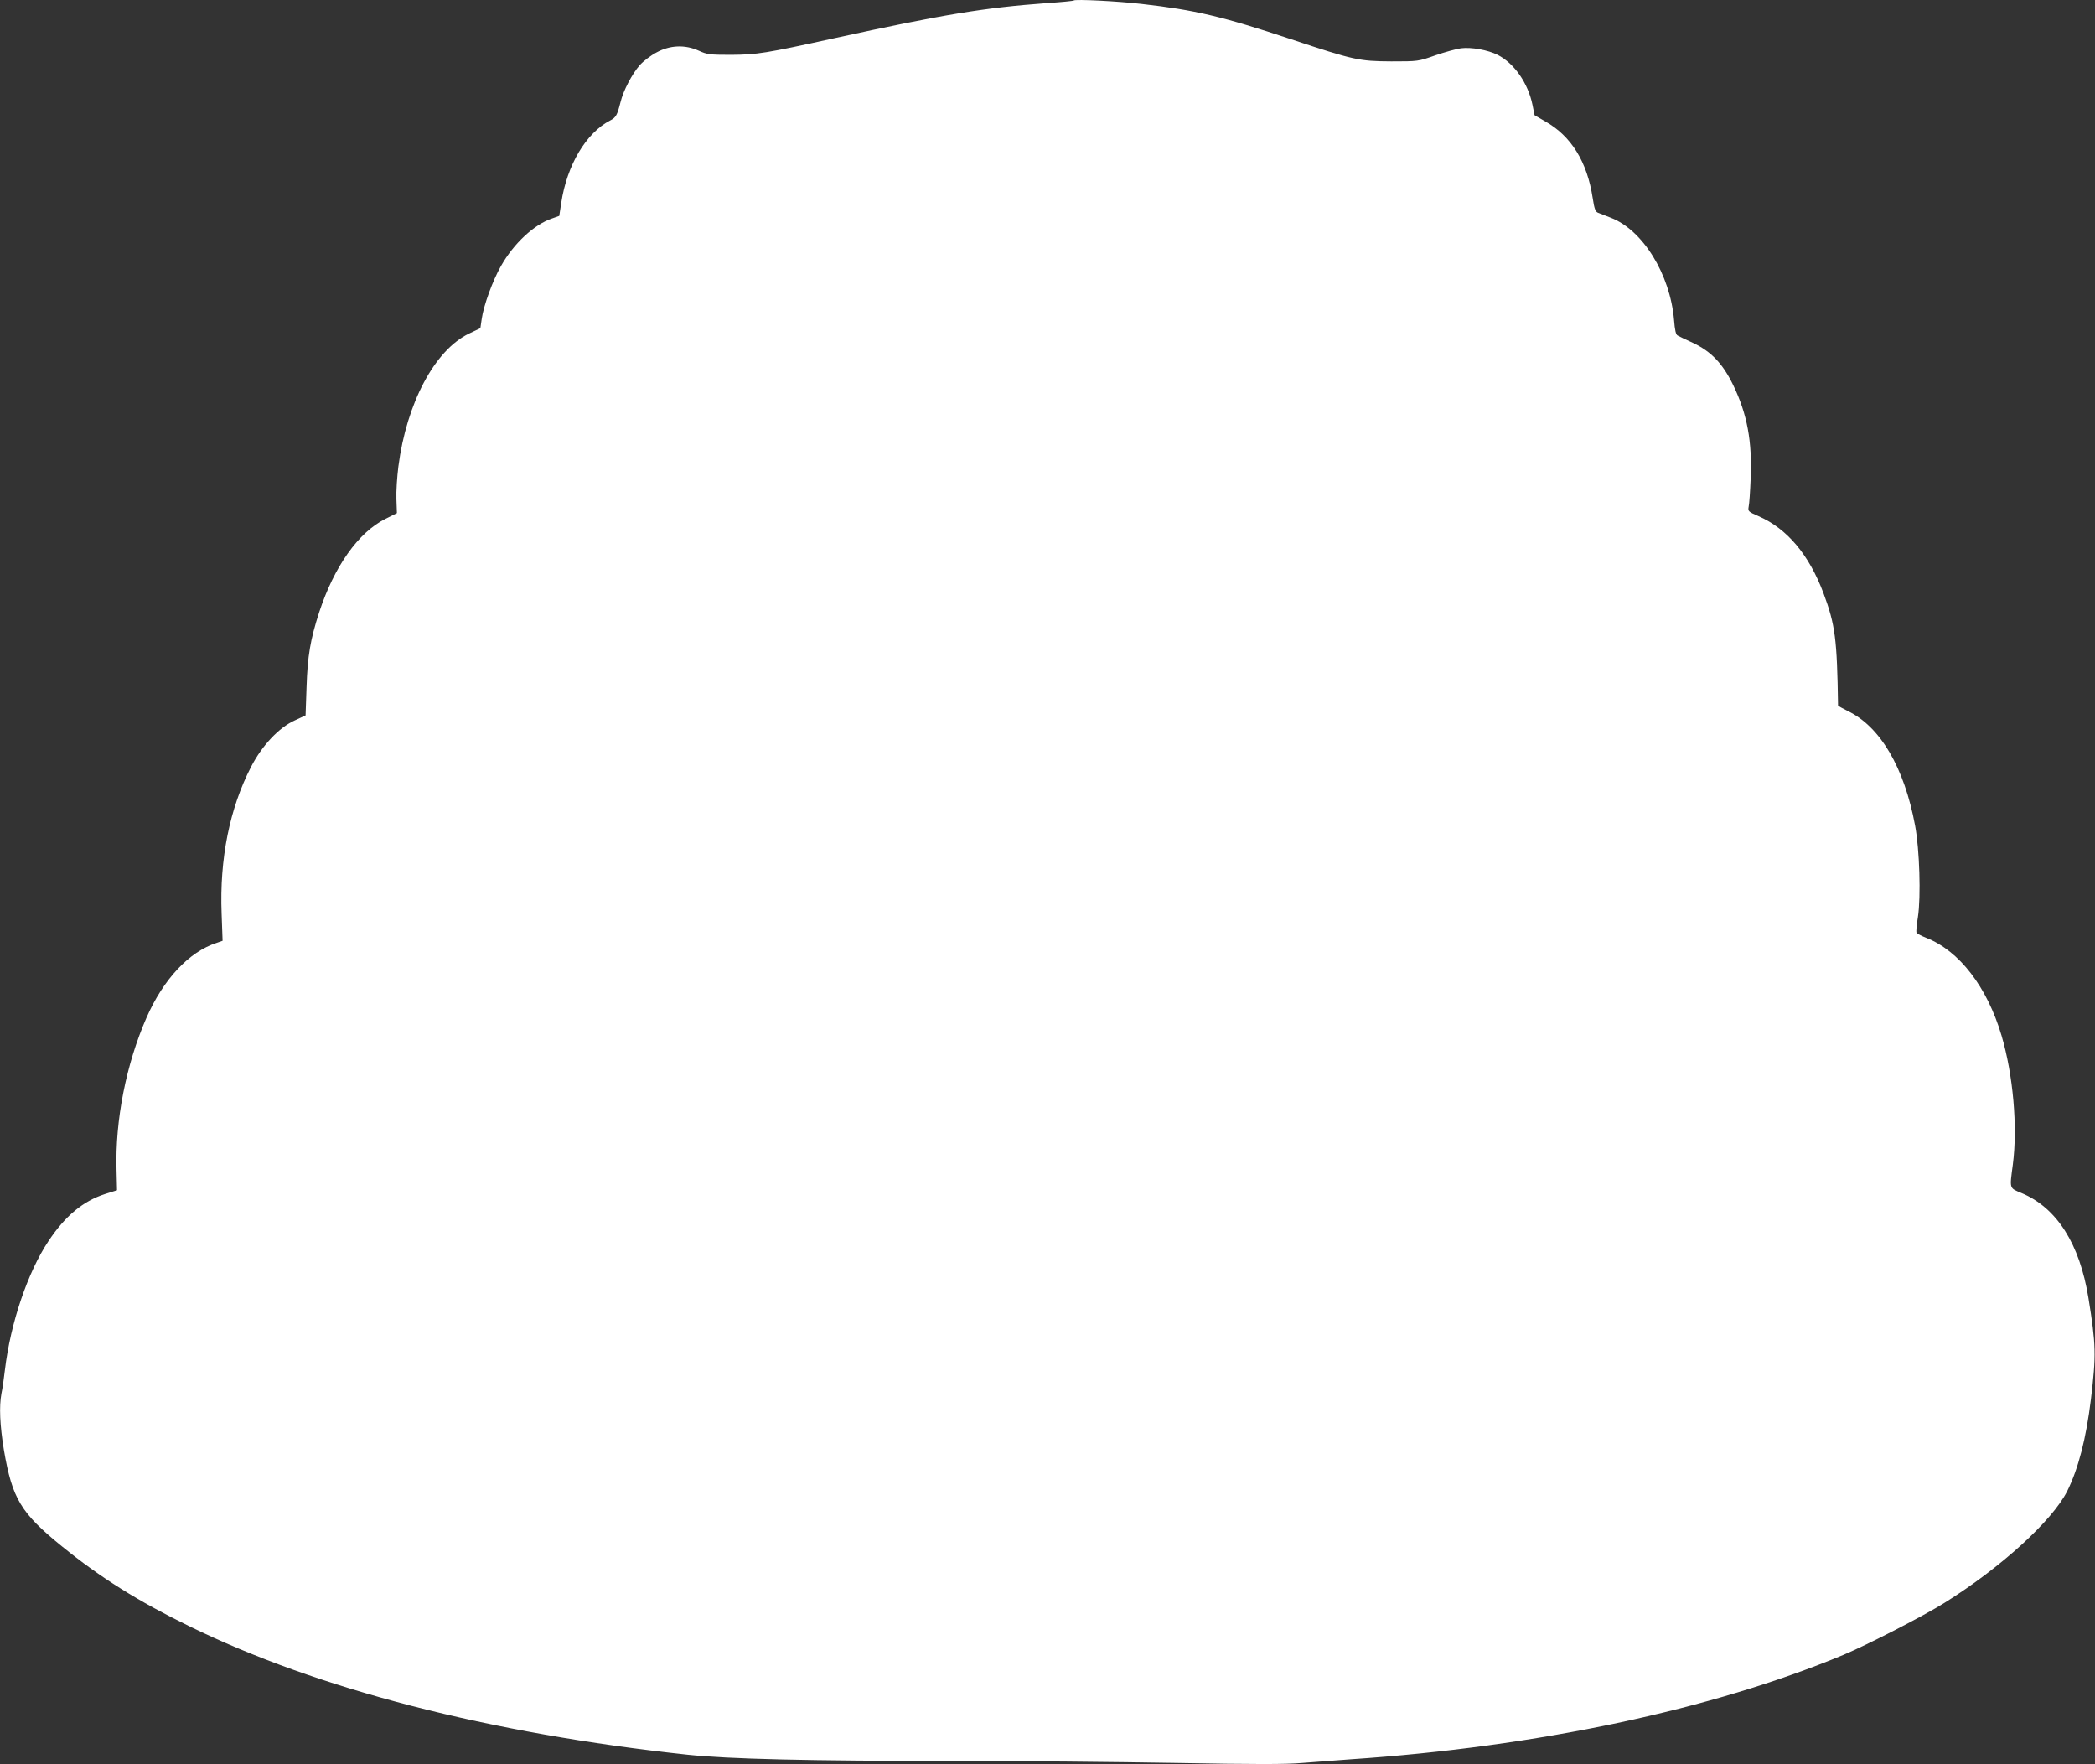
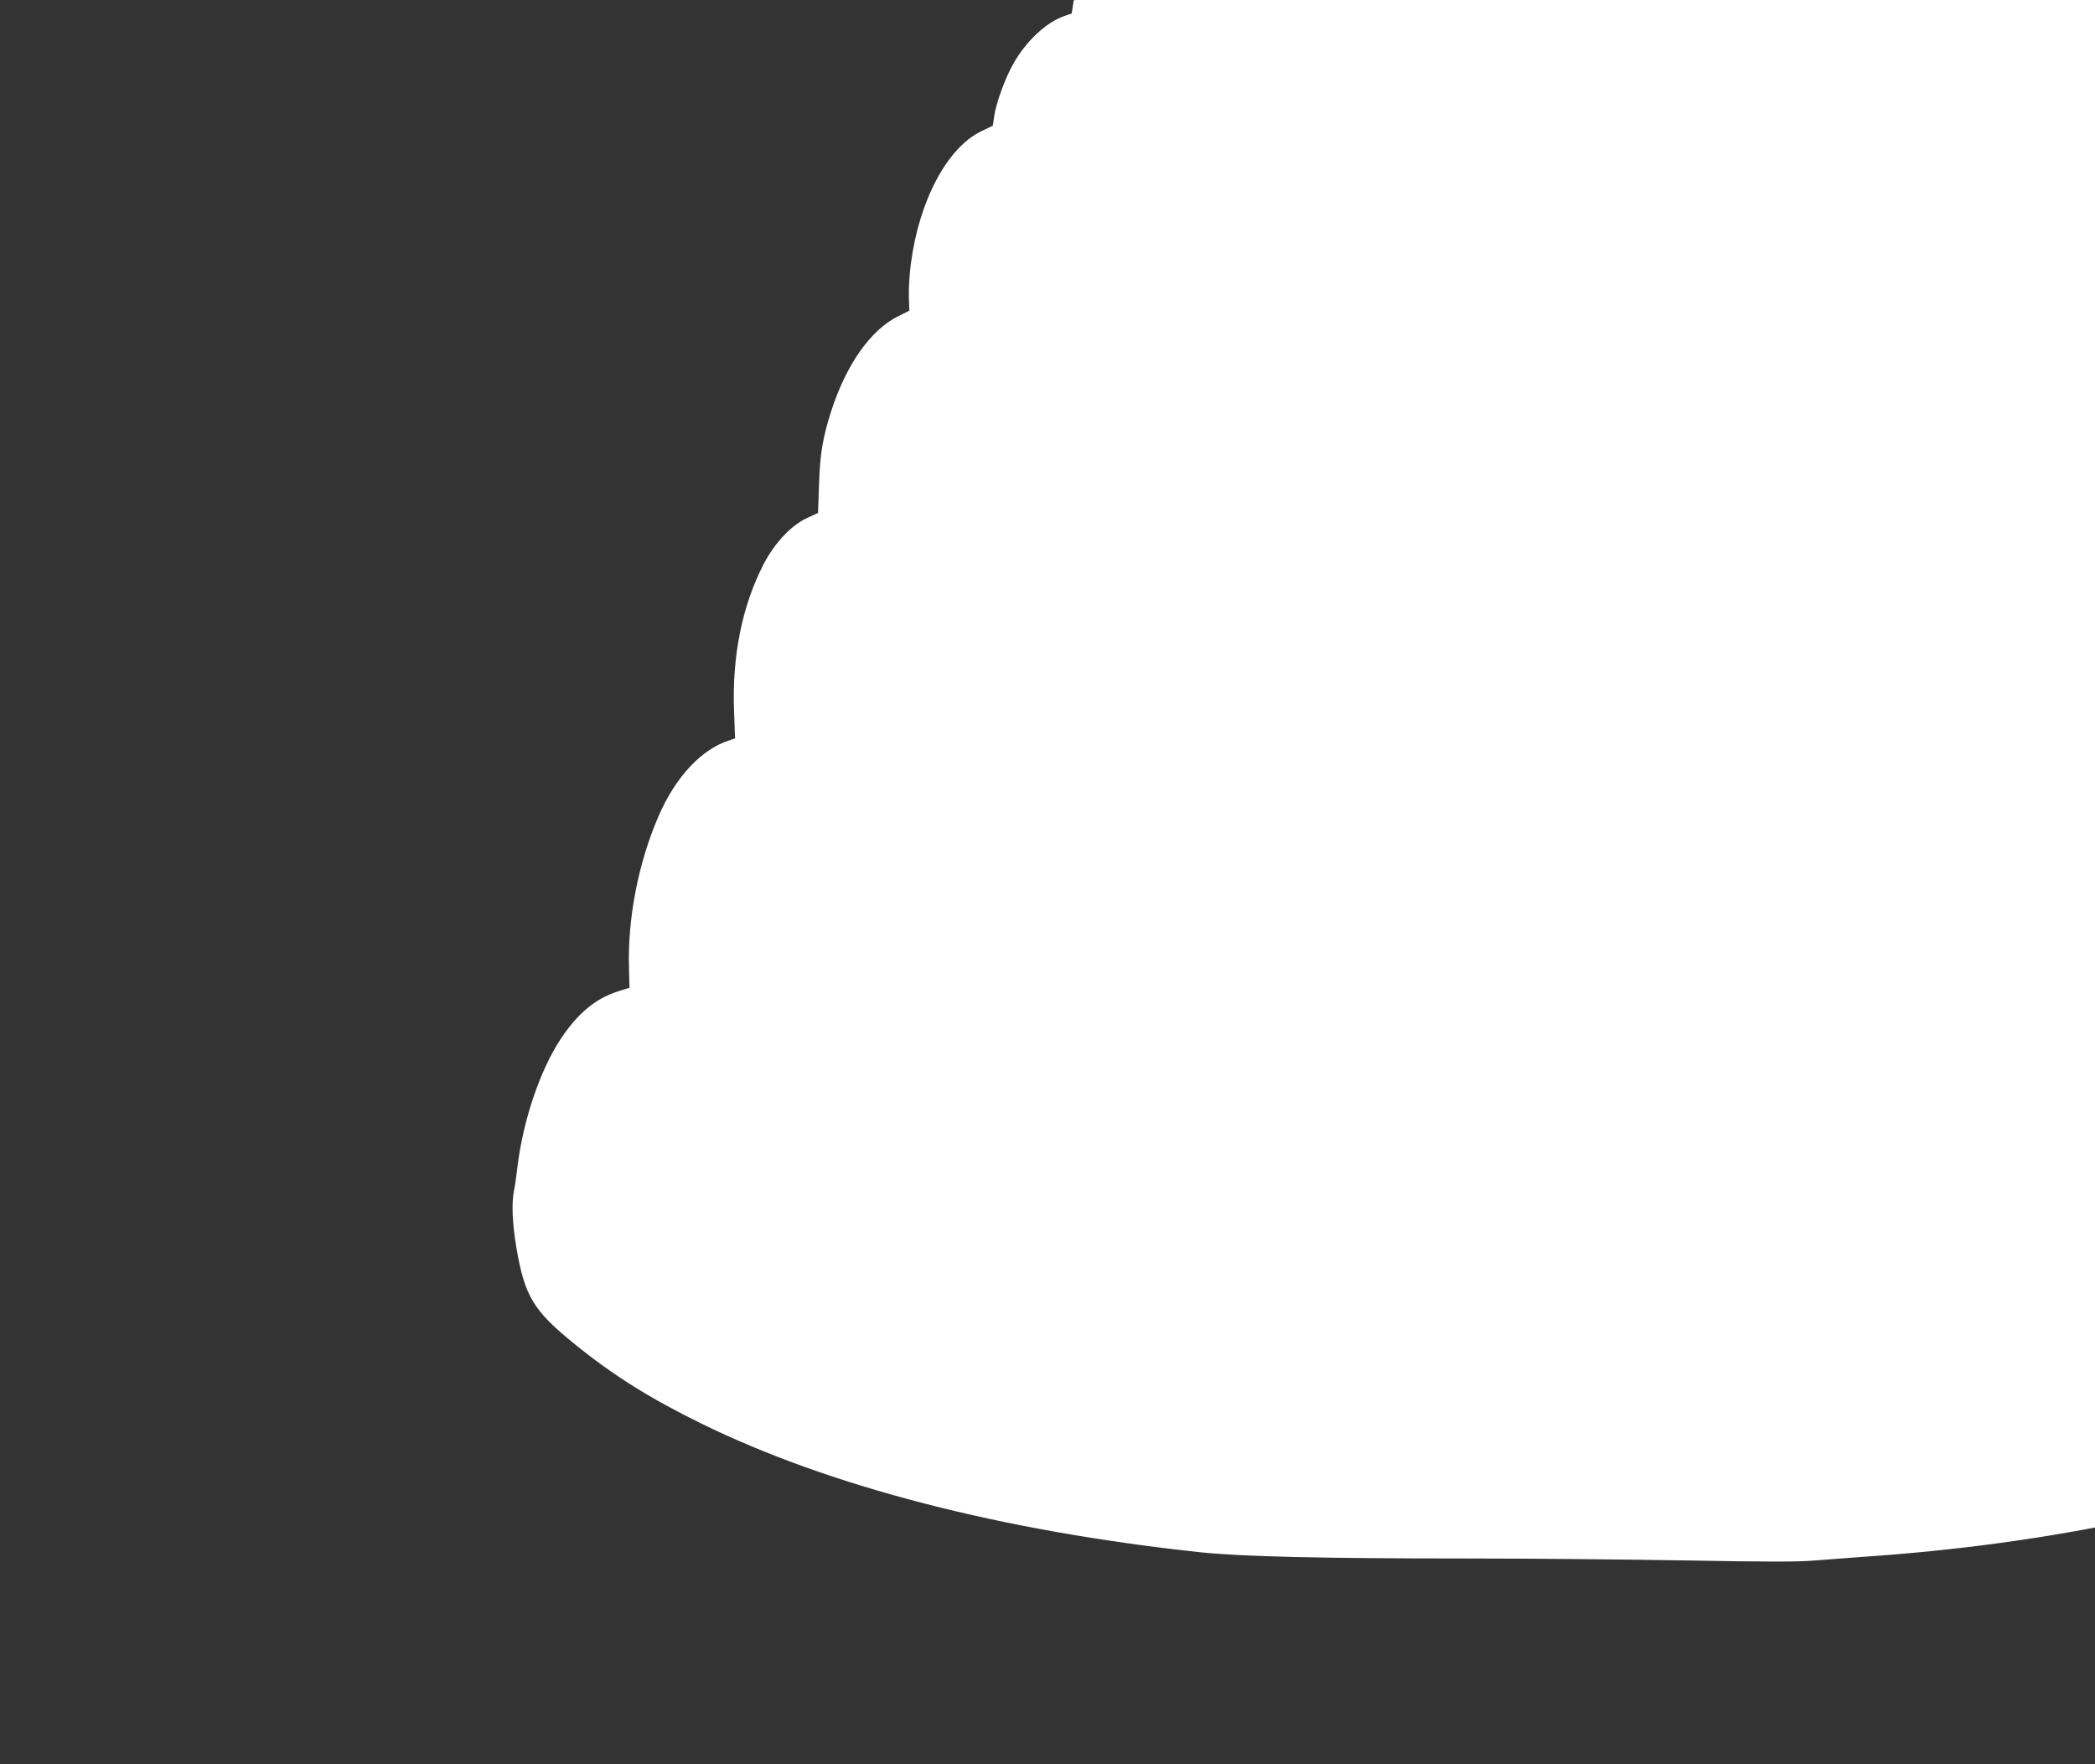
<svg xmlns="http://www.w3.org/2000/svg" version="1.0" width="1280pt" height="1078pt" viewBox="0 0 1280 1078" preserveAspectRatio="xMidYMid meet">
  <rect x="0" y="0" width="1280" height="1078" fill="#333333" stroke="none" />
  <g transform="translate(0,1078) scale(0.1,-0.1)" fill="#ffffff" stroke="none">
-     <path d="M6560 10777 c-3 -3 -77 -10 -165 -16 -381 -28 -631 -69 -1295 -214 -424 -93 -474 -101 -635 -102 -128 0 -145 2 -195 25 -84 38 -175 35 -258 -10 -35 -18 -82 -54 -104 -79 -47 -54 -100 -155 -117 -226 -20 -79 -28 -93 -63 -111 -147 -76 -264 -272 -299 -504 l-12 -79 -45 -16 c-109 -37 -233 -152 -311 -290 -50 -87 -107 -243 -118 -325 l-8 -55 -69 -33 c-209 -100 -382 -424 -432 -812 -8 -63 -14 -153 -12 -200 l3 -85 -70 -35 c-166 -83 -313 -291 -405 -571 -54 -167 -71 -268 -77 -457 l-6 -173 -65 -30 c-98 -44 -201 -154 -268 -284 -131 -254 -193 -562 -180 -897 l6 -166 -37 -13 c-168 -54 -325 -222 -428 -457 -124 -283 -192 -626 -183 -930 l3 -124 -73 -23 c-134 -43 -243 -133 -346 -288 -127 -191 -232 -501 -266 -787 -6 -52 -15 -117 -21 -143 -15 -80 -10 -194 15 -347 51 -297 103 -384 356 -589 234 -190 462 -333 775 -486 783 -384 1835 -656 3048 -786 250 -26 727 -38 1632 -38 385 0 990 -6 1344 -12 492 -9 677 -9 780 0 75 6 206 16 291 22 1144 77 2208 303 3015 639 145 61 488 237 617 318 345 216 656 500 748 681 68 137 116 322 145 561 33 273 31 334 -15 620 -54 331 -193 550 -407 640 -78 33 -75 23 -55 175 30 230 2 548 -69 788 -88 297 -258 518 -460 597 -30 12 -56 26 -59 31 -4 5 0 48 8 96 19 124 10 413 -17 558 -66 356 -214 607 -412 701 -32 16 -59 31 -59 34 -6 407 -17 492 -89 686 -89 236 -222 394 -396 470 -64 28 -66 30 -61 59 4 17 9 93 12 170 10 228 -21 395 -106 571 -64 132 -134 206 -246 259 -44 20 -86 40 -94 45 -11 5 -17 33 -22 95 -24 280 -191 550 -387 625 -31 12 -65 25 -77 30 -16 6 -23 23 -33 90 -34 222 -131 379 -291 469 l-64 37 -13 64 c-27 132 -111 253 -213 305 -60 30 -160 48 -224 40 -28 -4 -98 -23 -156 -43 -105 -37 -105 -37 -270 -37 -195 1 -229 8 -611 135 -421 140 -588 179 -914 216 -145 17 -406 30 -415 21z" />
+     <path d="M6560 10777 l-12 -79 -45 -16 c-109 -37 -233 -152 -311 -290 -50 -87 -107 -243 -118 -325 l-8 -55 -69 -33 c-209 -100 -382 -424 -432 -812 -8 -63 -14 -153 -12 -200 l3 -85 -70 -35 c-166 -83 -313 -291 -405 -571 -54 -167 -71 -268 -77 -457 l-6 -173 -65 -30 c-98 -44 -201 -154 -268 -284 -131 -254 -193 -562 -180 -897 l6 -166 -37 -13 c-168 -54 -325 -222 -428 -457 -124 -283 -192 -626 -183 -930 l3 -124 -73 -23 c-134 -43 -243 -133 -346 -288 -127 -191 -232 -501 -266 -787 -6 -52 -15 -117 -21 -143 -15 -80 -10 -194 15 -347 51 -297 103 -384 356 -589 234 -190 462 -333 775 -486 783 -384 1835 -656 3048 -786 250 -26 727 -38 1632 -38 385 0 990 -6 1344 -12 492 -9 677 -9 780 0 75 6 206 16 291 22 1144 77 2208 303 3015 639 145 61 488 237 617 318 345 216 656 500 748 681 68 137 116 322 145 561 33 273 31 334 -15 620 -54 331 -193 550 -407 640 -78 33 -75 23 -55 175 30 230 2 548 -69 788 -88 297 -258 518 -460 597 -30 12 -56 26 -59 31 -4 5 0 48 8 96 19 124 10 413 -17 558 -66 356 -214 607 -412 701 -32 16 -59 31 -59 34 -6 407 -17 492 -89 686 -89 236 -222 394 -396 470 -64 28 -66 30 -61 59 4 17 9 93 12 170 10 228 -21 395 -106 571 -64 132 -134 206 -246 259 -44 20 -86 40 -94 45 -11 5 -17 33 -22 95 -24 280 -191 550 -387 625 -31 12 -65 25 -77 30 -16 6 -23 23 -33 90 -34 222 -131 379 -291 469 l-64 37 -13 64 c-27 132 -111 253 -213 305 -60 30 -160 48 -224 40 -28 -4 -98 -23 -156 -43 -105 -37 -105 -37 -270 -37 -195 1 -229 8 -611 135 -421 140 -588 179 -914 216 -145 17 -406 30 -415 21z" />
  </g>
</svg>